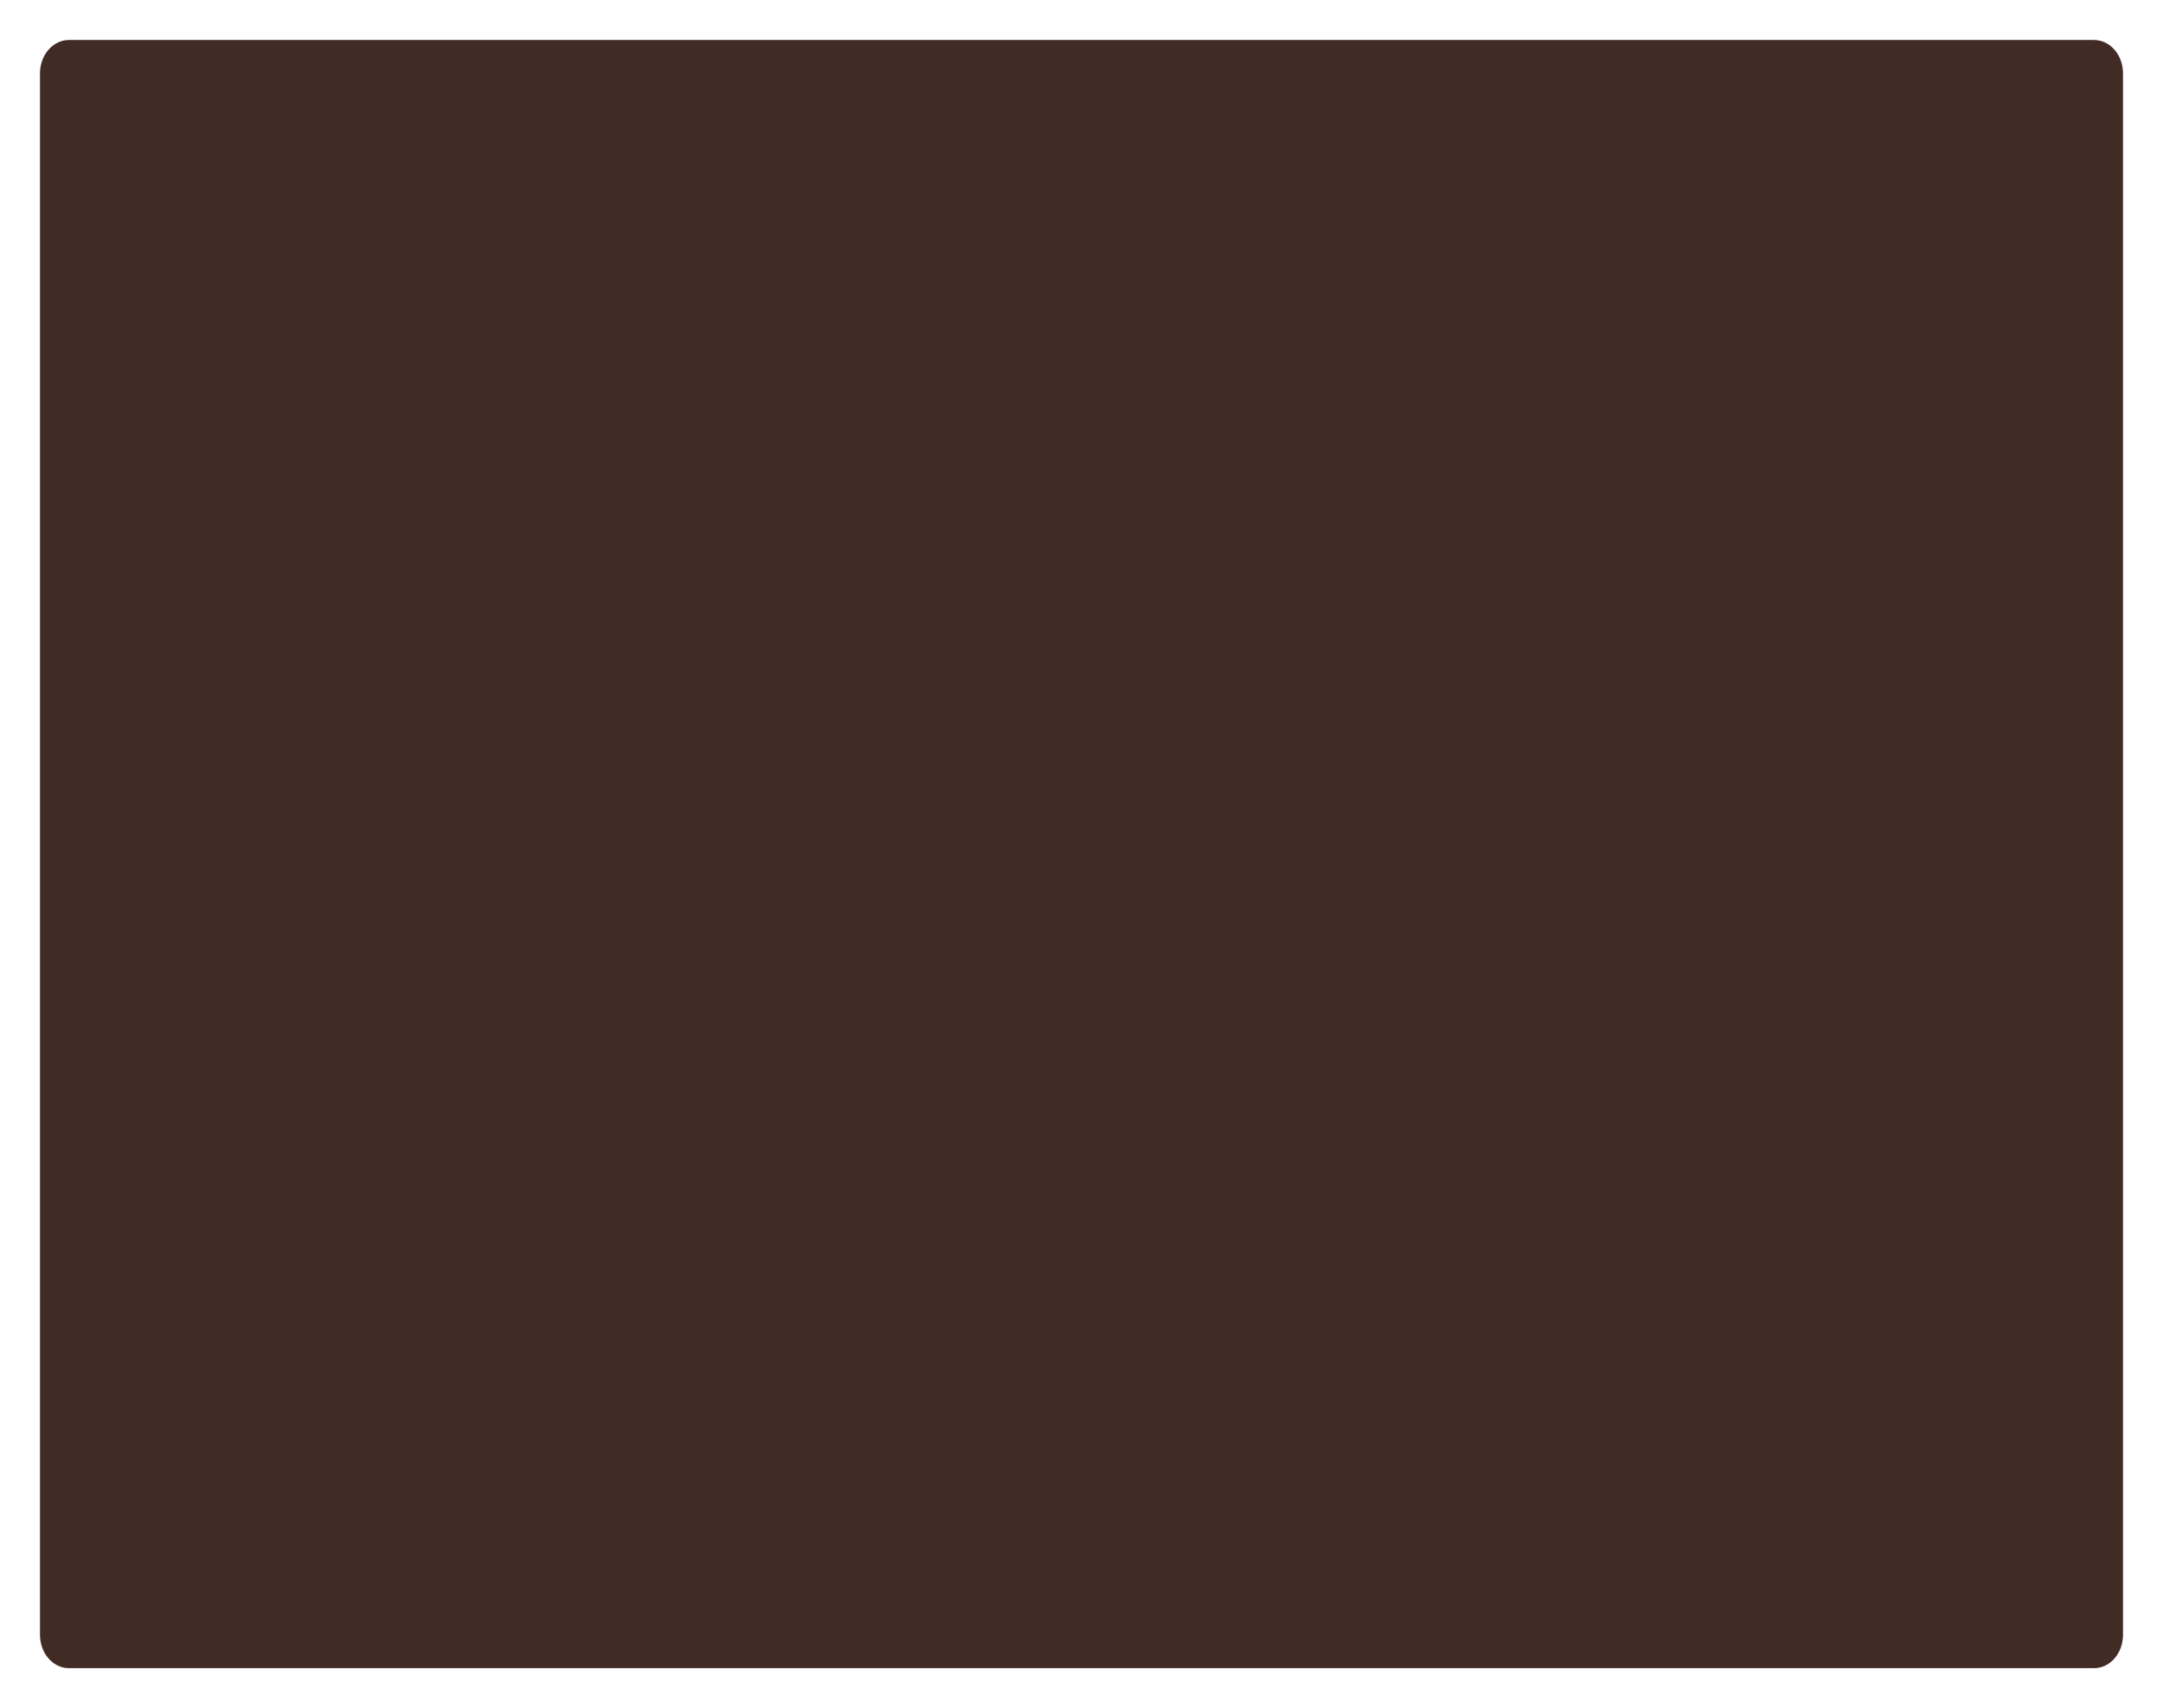
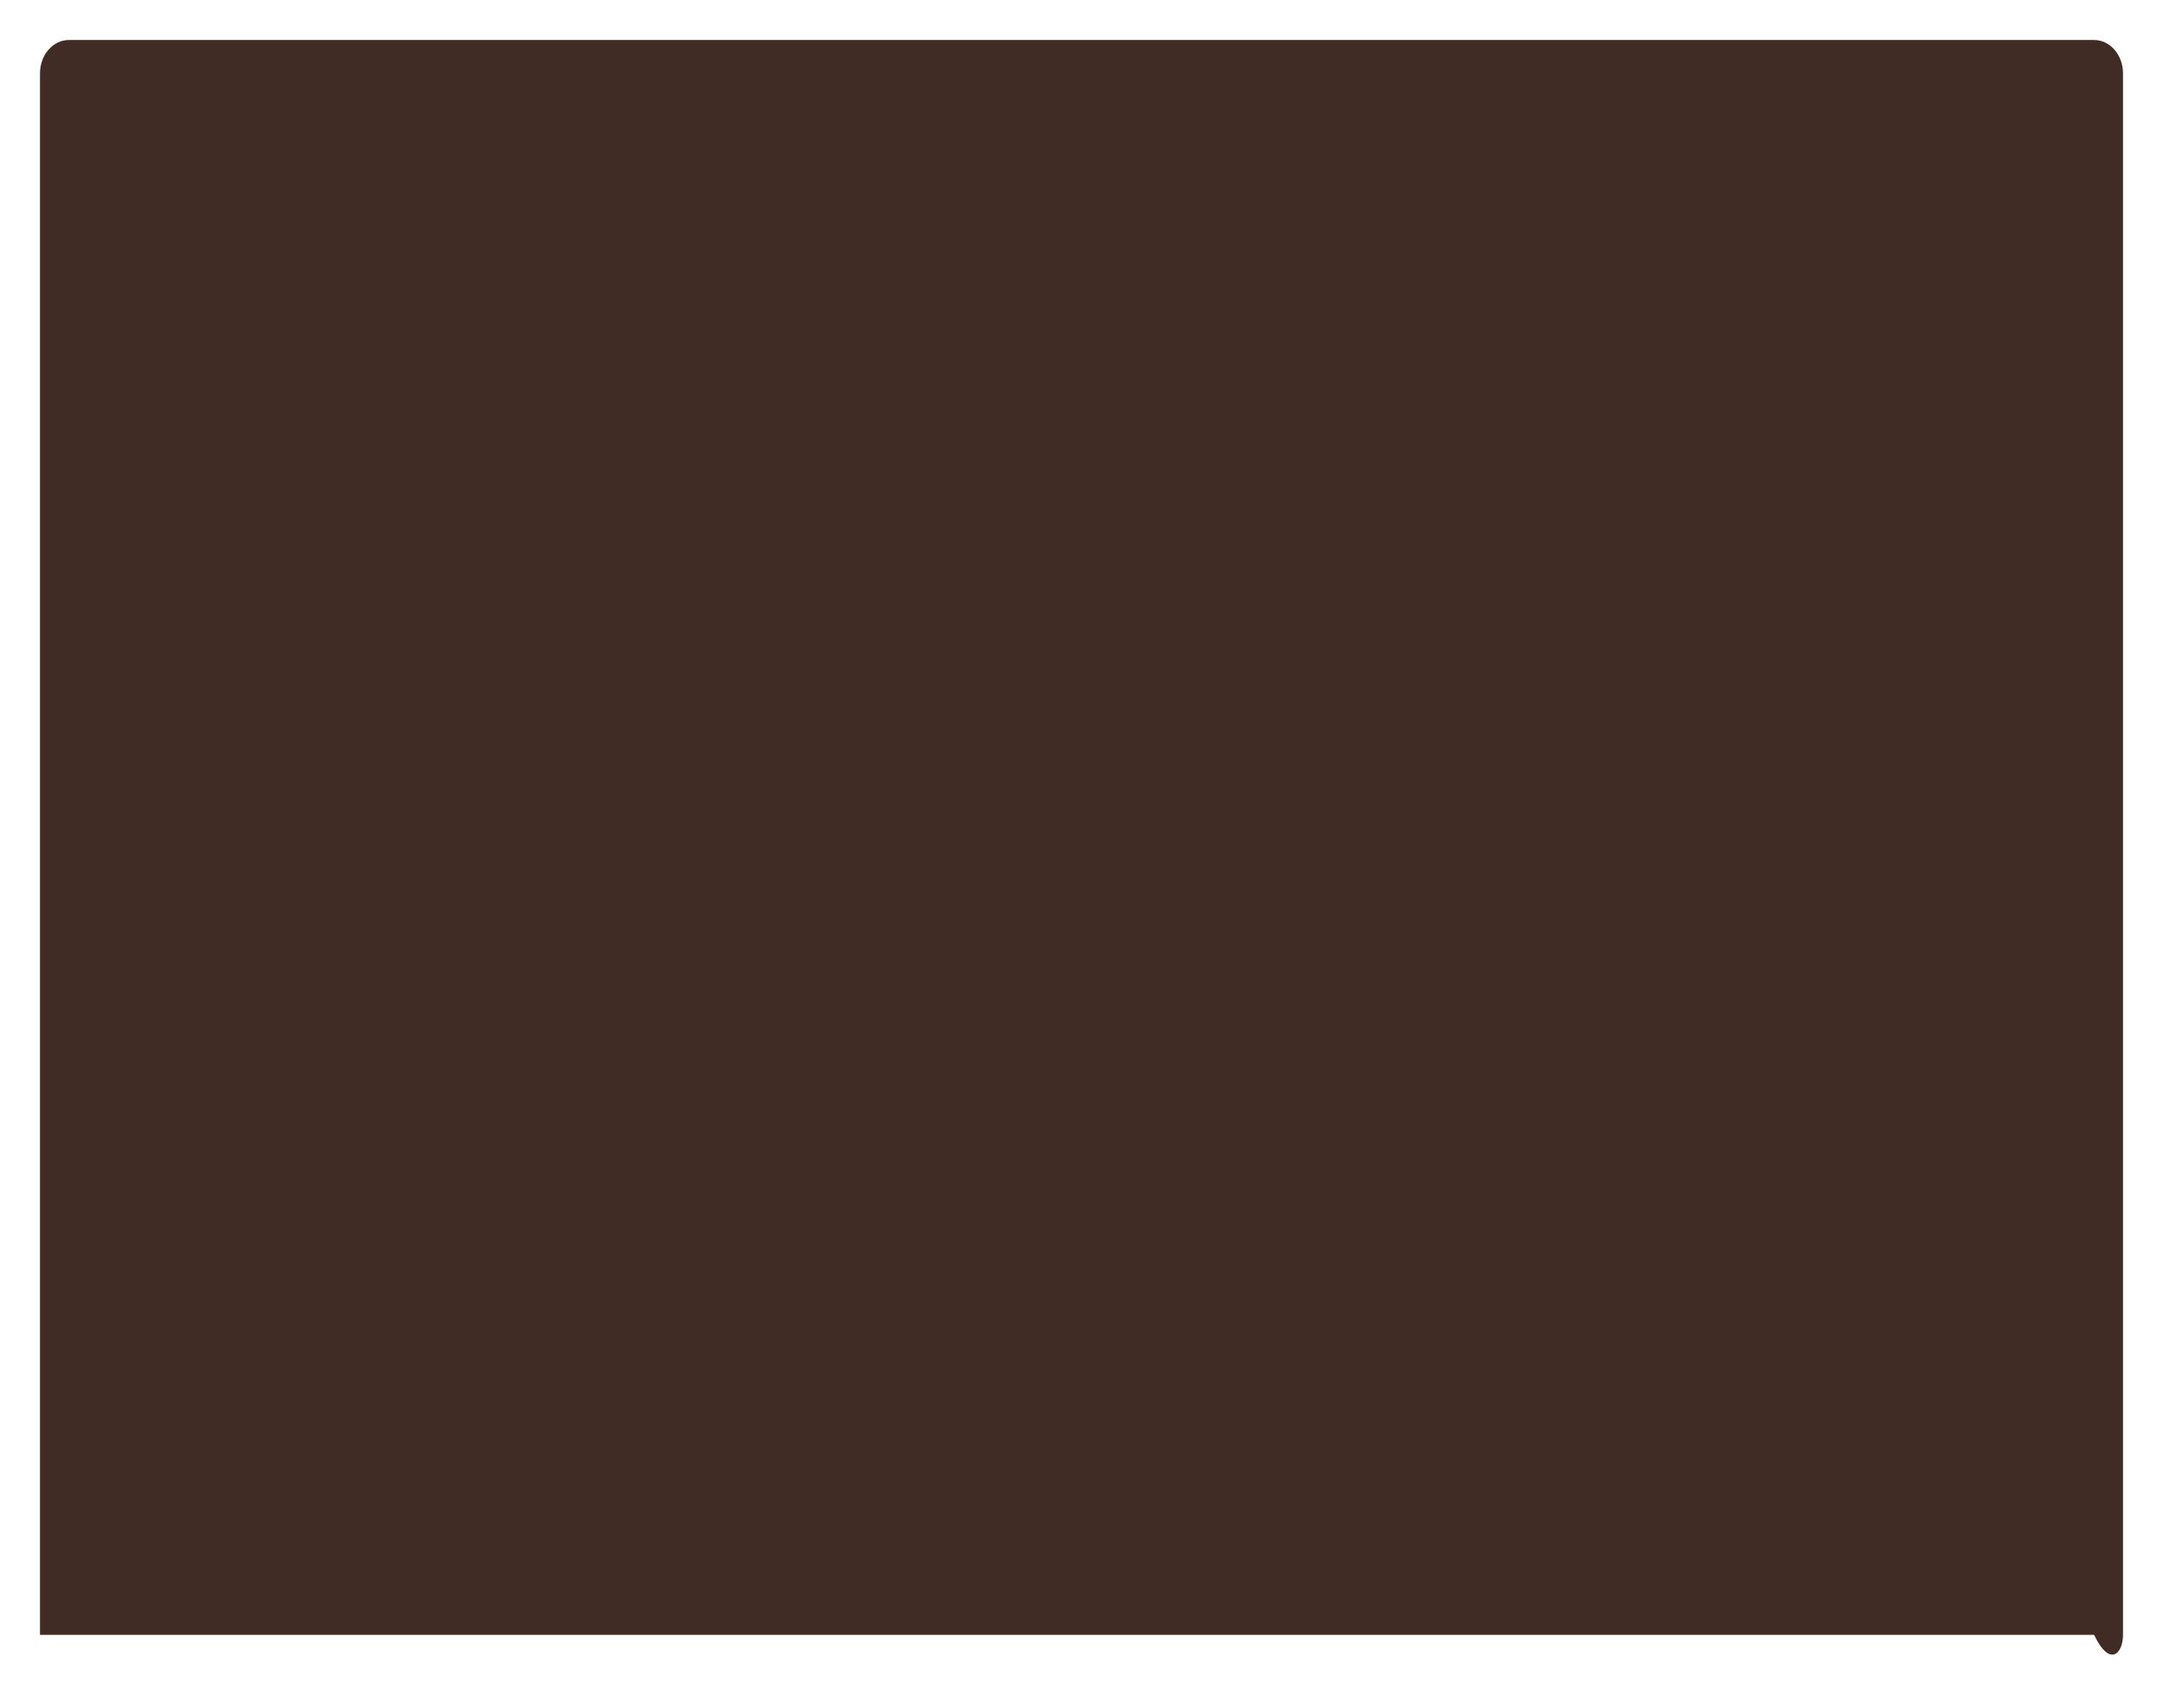
<svg xmlns="http://www.w3.org/2000/svg" fill="none" height="100%" overflow="visible" preserveAspectRatio="none" style="display: block;" viewBox="0 0 1298 1025" width="100%">
  <g filter="url(#filter0_g_0_6)" id="Rectangle 390">
-     <path d="M24 981C24 992.046 31.773 1001 41.361 1001H1256.64C1266.23 1001 1274 992.046 1274 981V44C1274 32.954 1266.23 24 1256.64 24H41.361C31.773 24 24 32.954 24 44V981Z" fill="#412B25" />
+     <path d="M24 981H1256.64C1266.23 1001 1274 992.046 1274 981V44C1274 32.954 1266.23 24 1256.64 24H41.361C31.773 24 24 32.954 24 44V981Z" fill="#412B25" />
  </g>
  <defs>
    <filter color-interpolation-filters="sRGB" filterUnits="userSpaceOnUse" height="1025" id="filter0_g_0_6" width="1298" x="0" y="0">
      <feFlood flood-opacity="0" result="BackgroundImageFix" />
      <feBlend in="SourceGraphic" in2="BackgroundImageFix" mode="normal" result="shape" />
      <feTurbulence baseFrequency="0.01 0.01" numOctaves="3" seed="4512" type="fractalNoise" />
      <feDisplacementMap height="100%" in="shape" result="displacedImage" scale="48" width="100%" xChannelSelector="R" yChannelSelector="G" />
      <feMerge result="effect1_texture_0_6">
        <feMergeNode in="displacedImage" />
      </feMerge>
    </filter>
  </defs>
</svg>